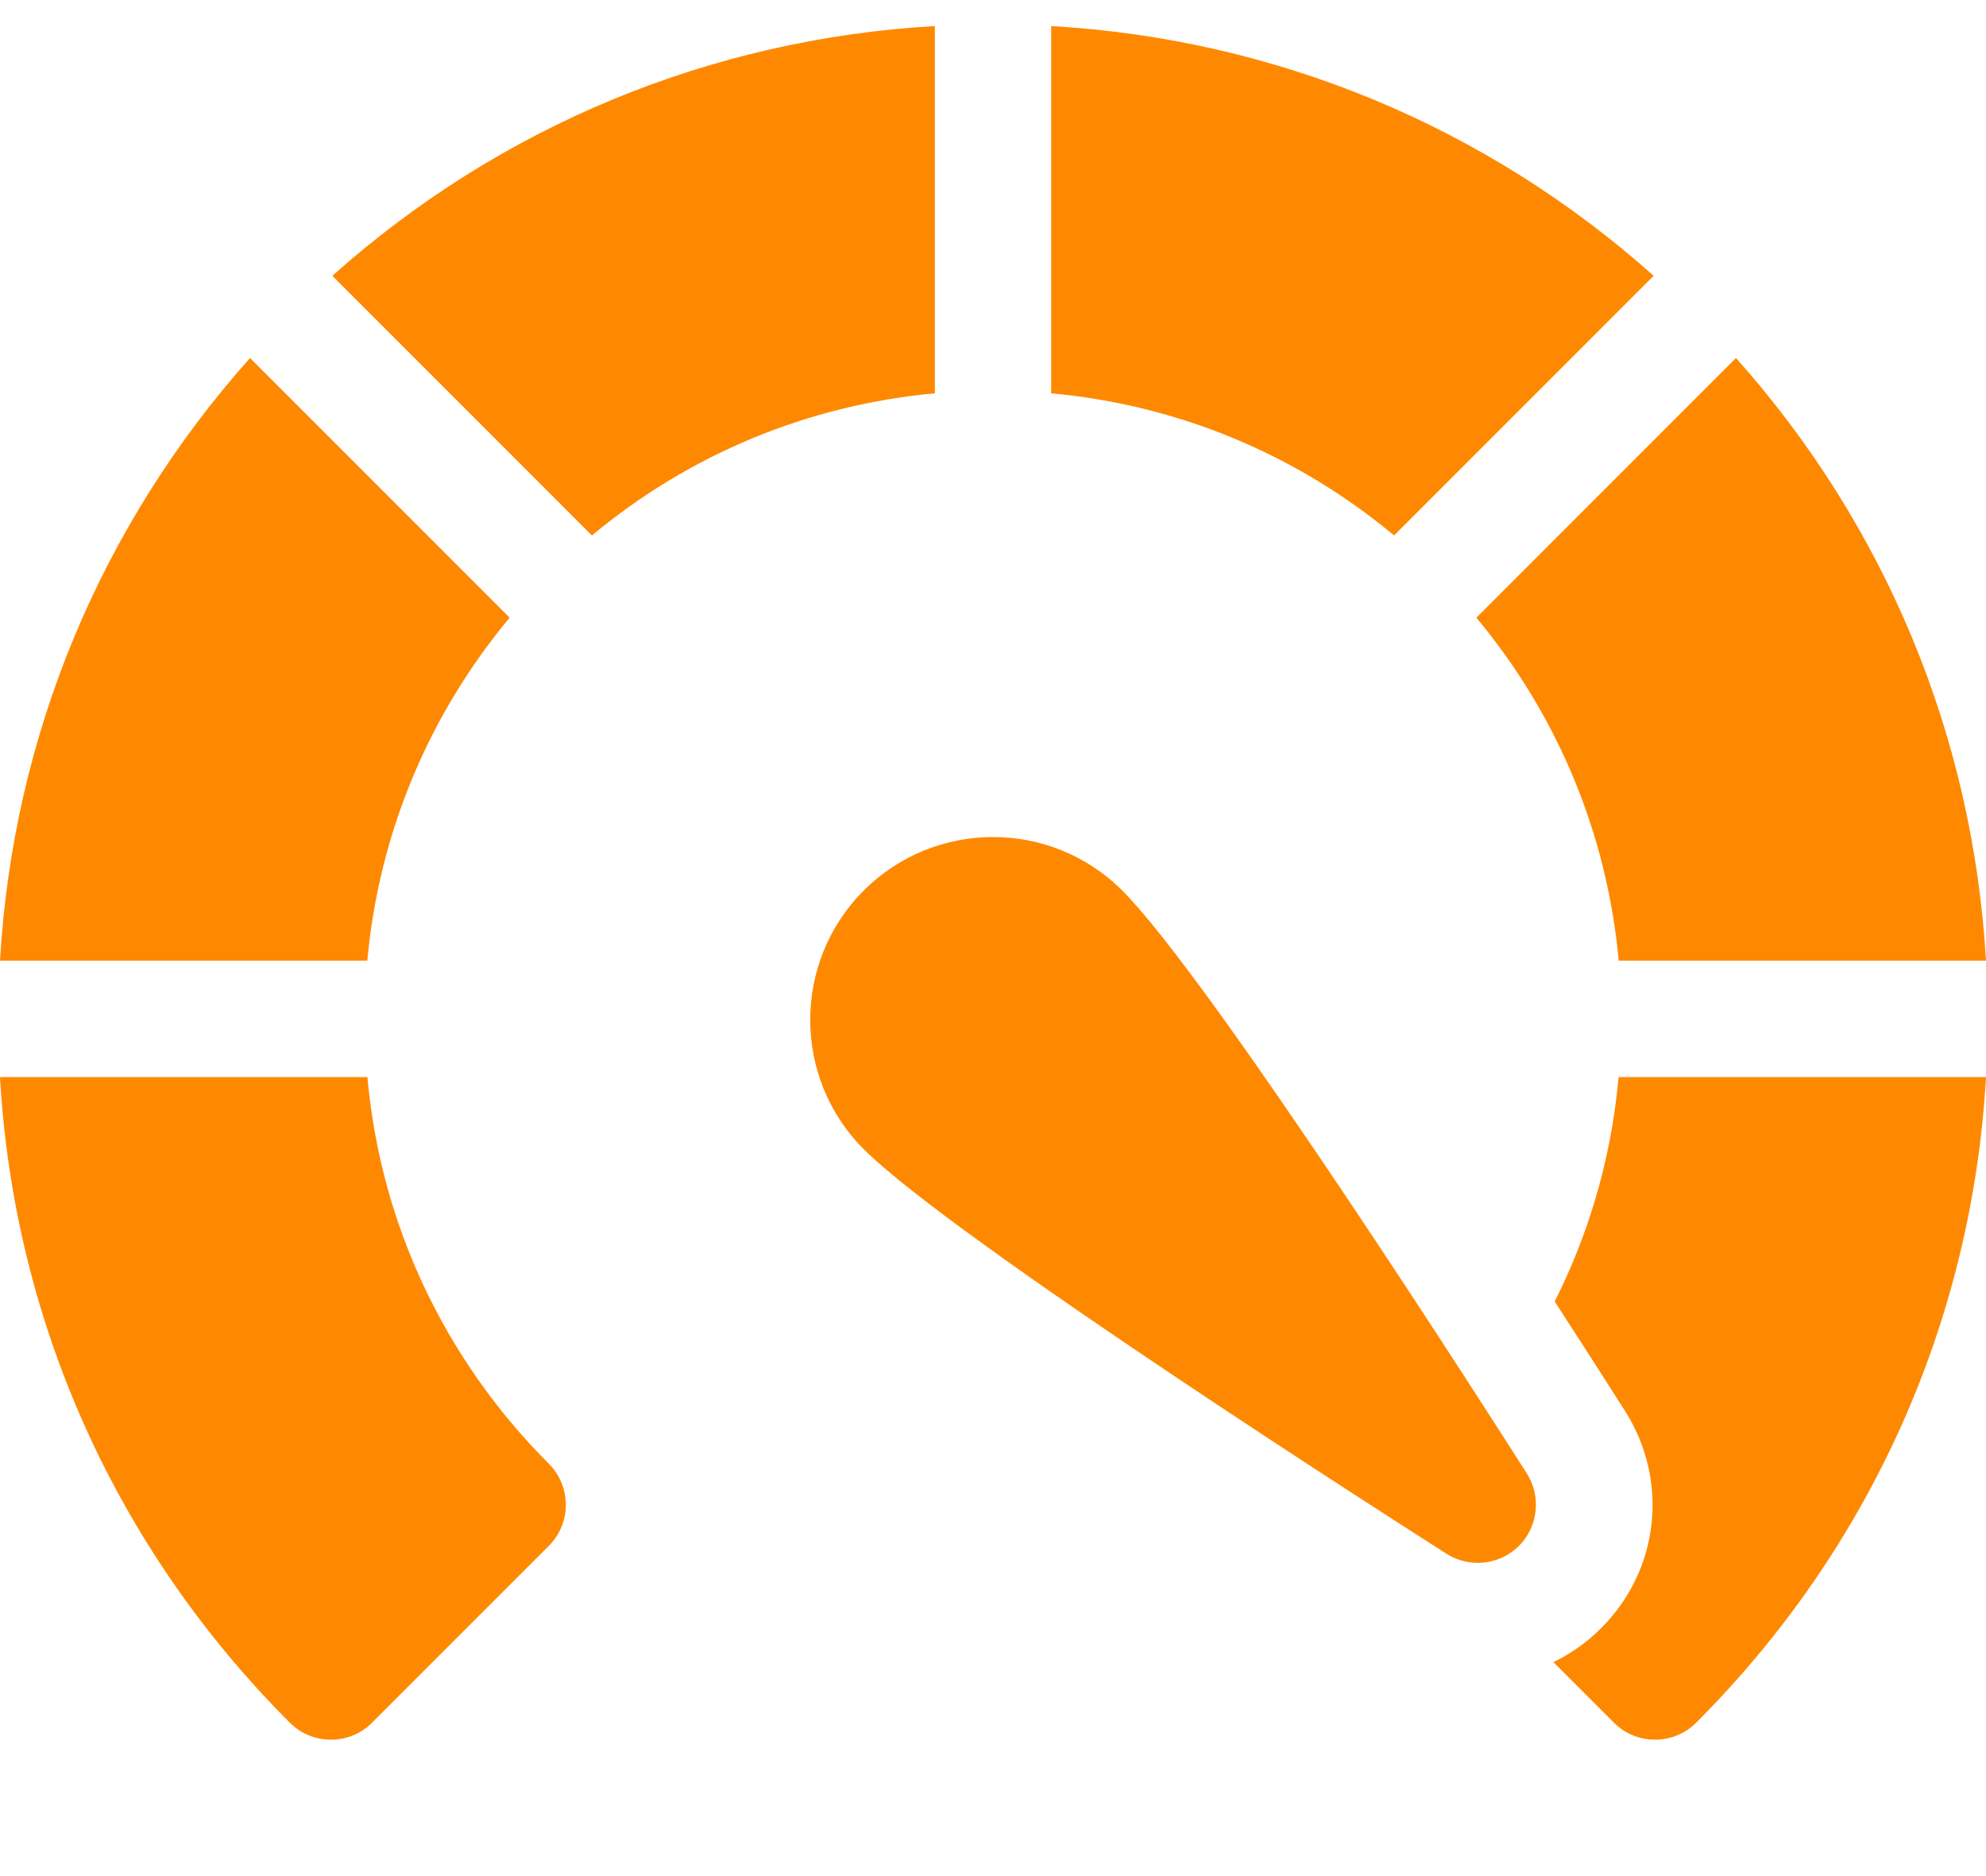
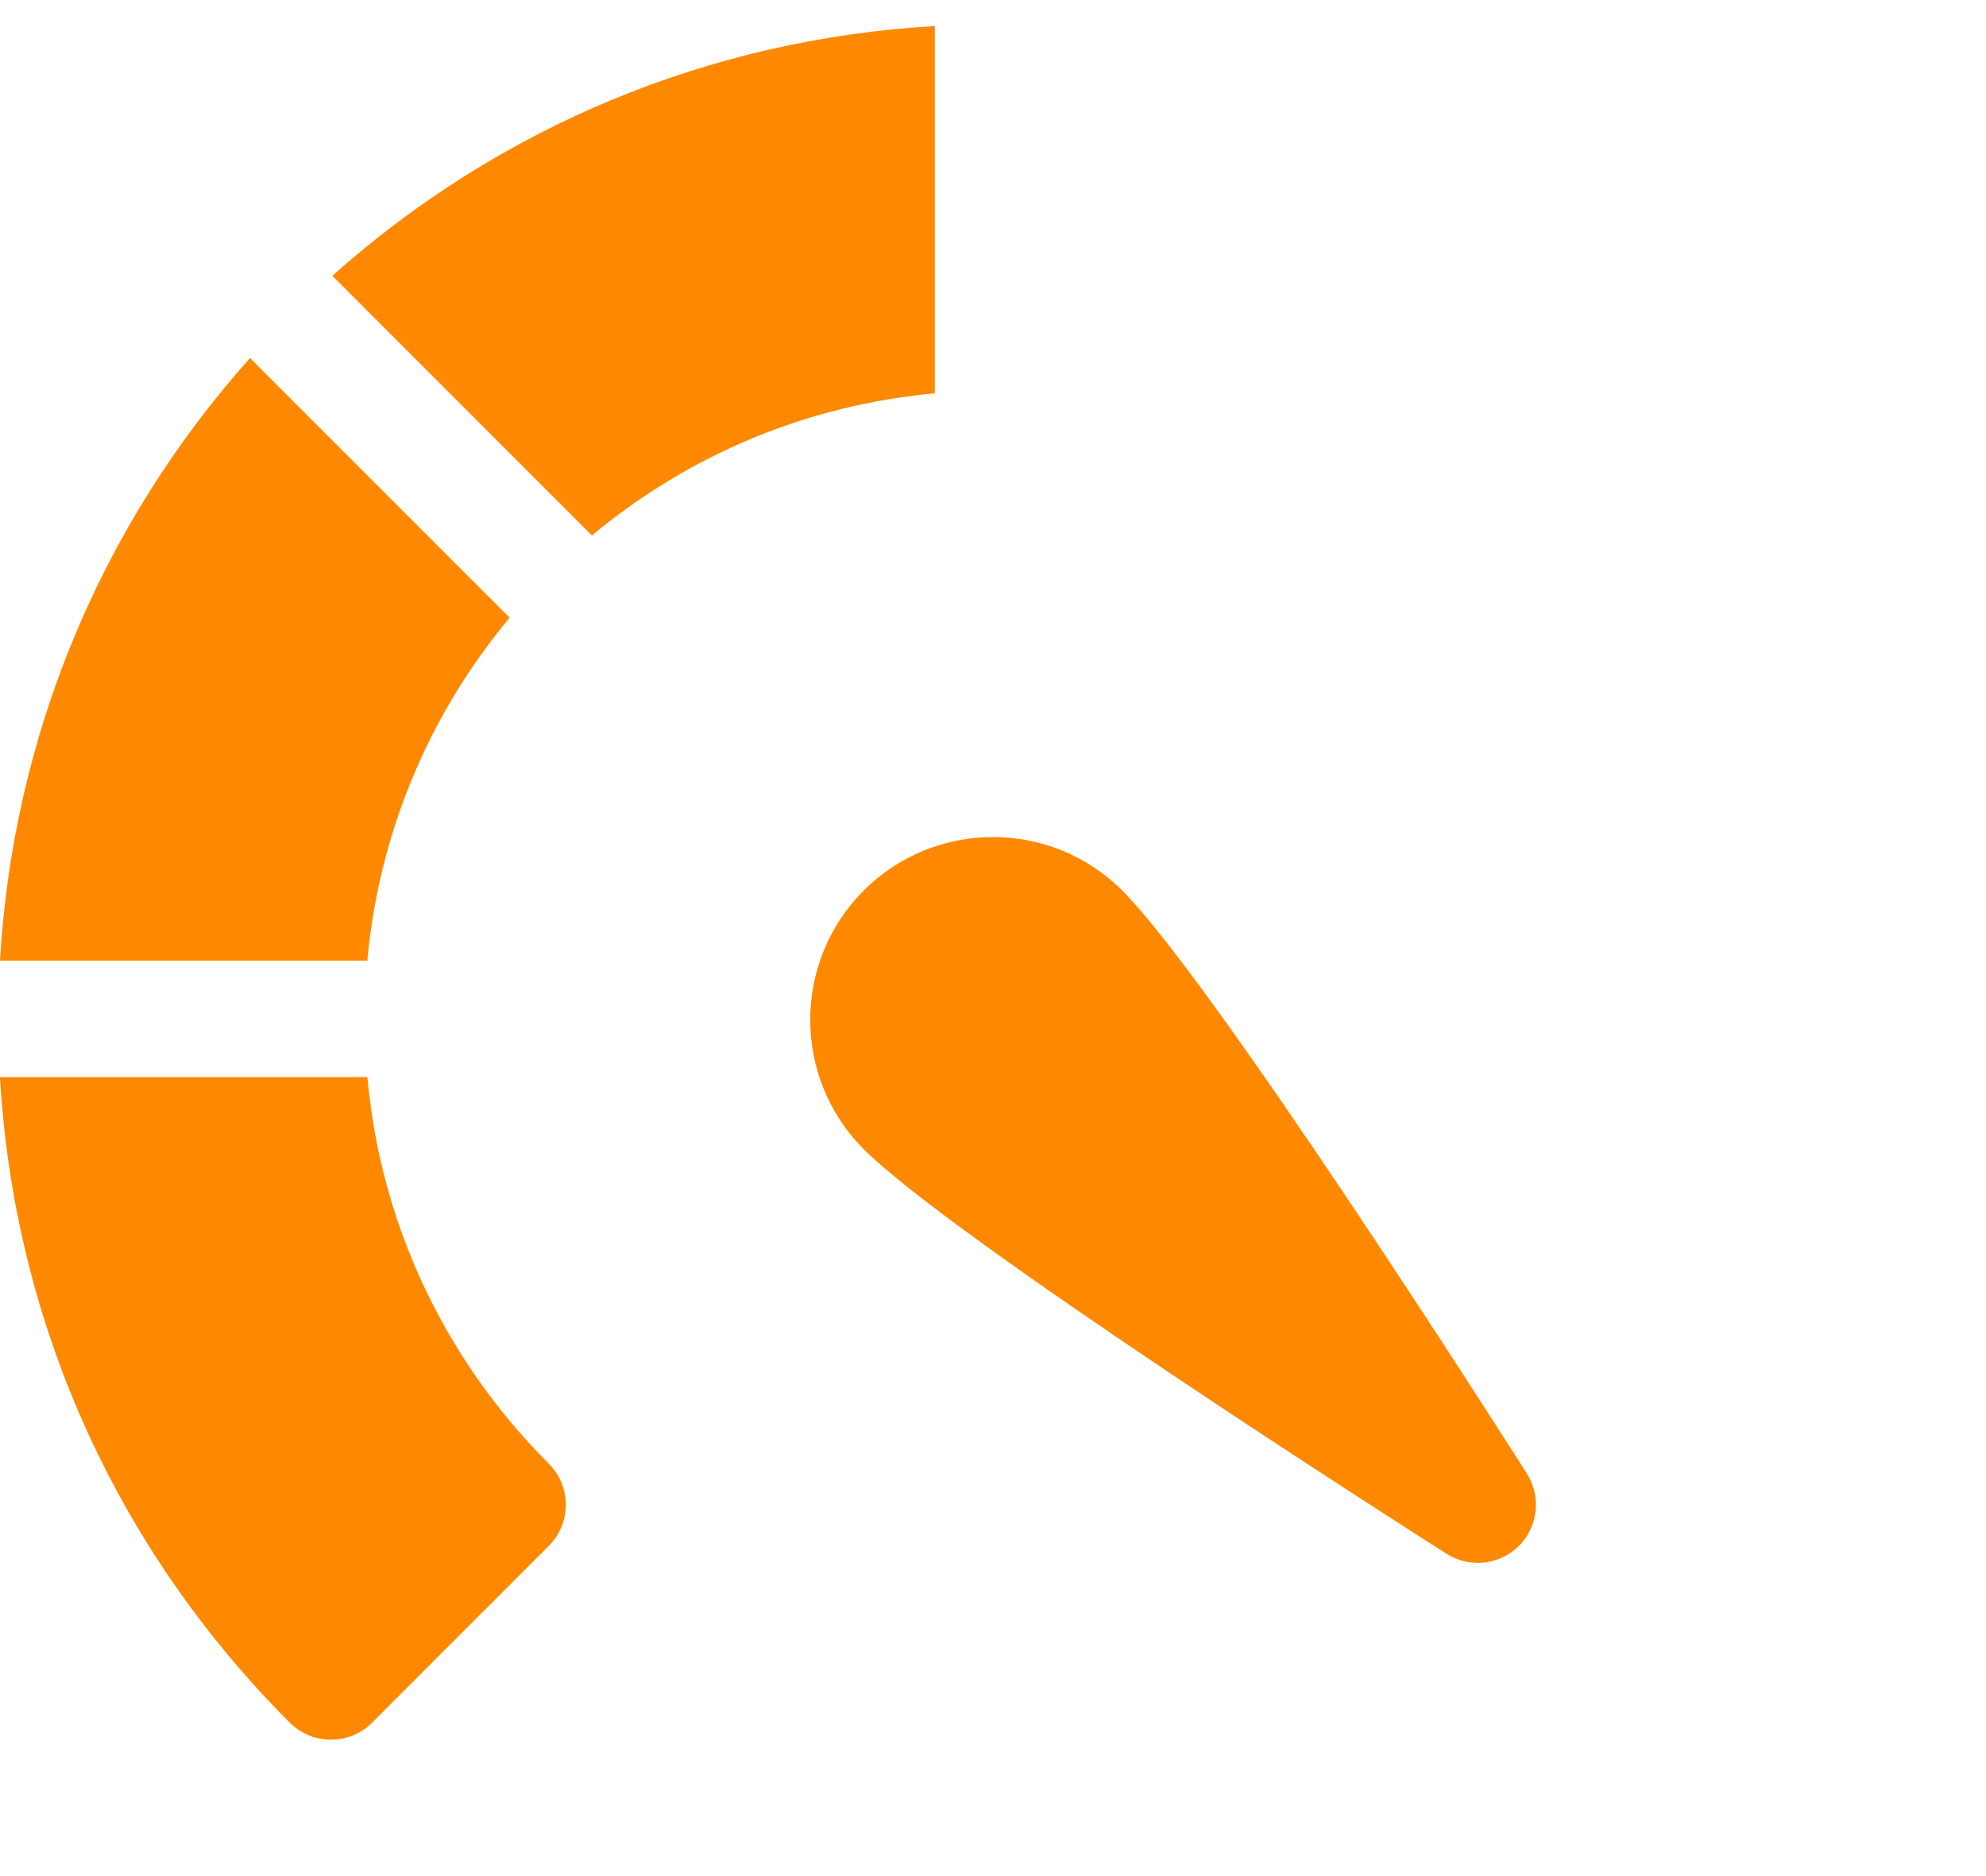
<svg xmlns="http://www.w3.org/2000/svg" width="18" height="17" viewBox="0 0 18 17" fill="none">
  <path d="M8.473 0.236C6.44 0.353 4.534 1.142 3.012 2.499L5.365 4.852C6.251 4.114 7.326 3.669 8.473 3.564V0.236Z" fill="#FE8900" />
  <path d="M4.619 5.597L2.266 3.244C0.909 4.765 0.118 6.672 0 8.705H3.329C3.434 7.558 3.881 6.483 4.619 5.597Z" fill="#FE8900" />
-   <path d="M14.671 8.705H18C17.882 6.672 17.091 4.765 15.734 3.244L13.381 5.597C14.119 6.483 14.566 7.558 14.671 8.705Z" fill="#FE8900" />
-   <path d="M14.67 9.76C14.597 10.572 14.365 11.249 14.091 11.793C14.358 12.205 14.581 12.554 14.728 12.785C15.129 13.416 15.041 14.225 14.512 14.753C14.384 14.882 14.237 14.985 14.079 15.061L14.627 15.609C14.73 15.713 14.865 15.764 15 15.764C15.135 15.764 15.271 15.713 15.374 15.609C16.953 14.03 17.874 11.97 18 9.76H14.67Z" fill="#FE8900" />
  <path d="M3.33 9.76H0C0.126 11.97 1.047 14.03 2.626 15.609C2.729 15.713 2.865 15.764 3 15.764C3.135 15.764 3.27 15.713 3.373 15.609L4.973 14.009C5.18 13.803 5.18 13.469 4.973 13.262C4.556 12.845 3.504 11.676 3.33 9.76Z" fill="#FE8900" />
-   <path d="M14.988 2.499C13.466 1.142 11.56 0.353 9.527 0.236V3.564C10.674 3.669 11.749 4.114 12.635 4.852L14.988 2.499Z" fill="#FE8900" />
  <path d="M10.172 8.07C9.526 7.423 8.474 7.423 7.828 8.07C7.182 8.716 7.182 9.767 7.828 10.413C8.645 11.229 12.656 13.79 13.11 14.079C13.319 14.212 13.592 14.182 13.767 14.008C13.941 13.833 13.971 13.56 13.838 13.351C13.549 12.897 10.988 8.886 10.172 8.07Z" fill="#FE8900" />
</svg>